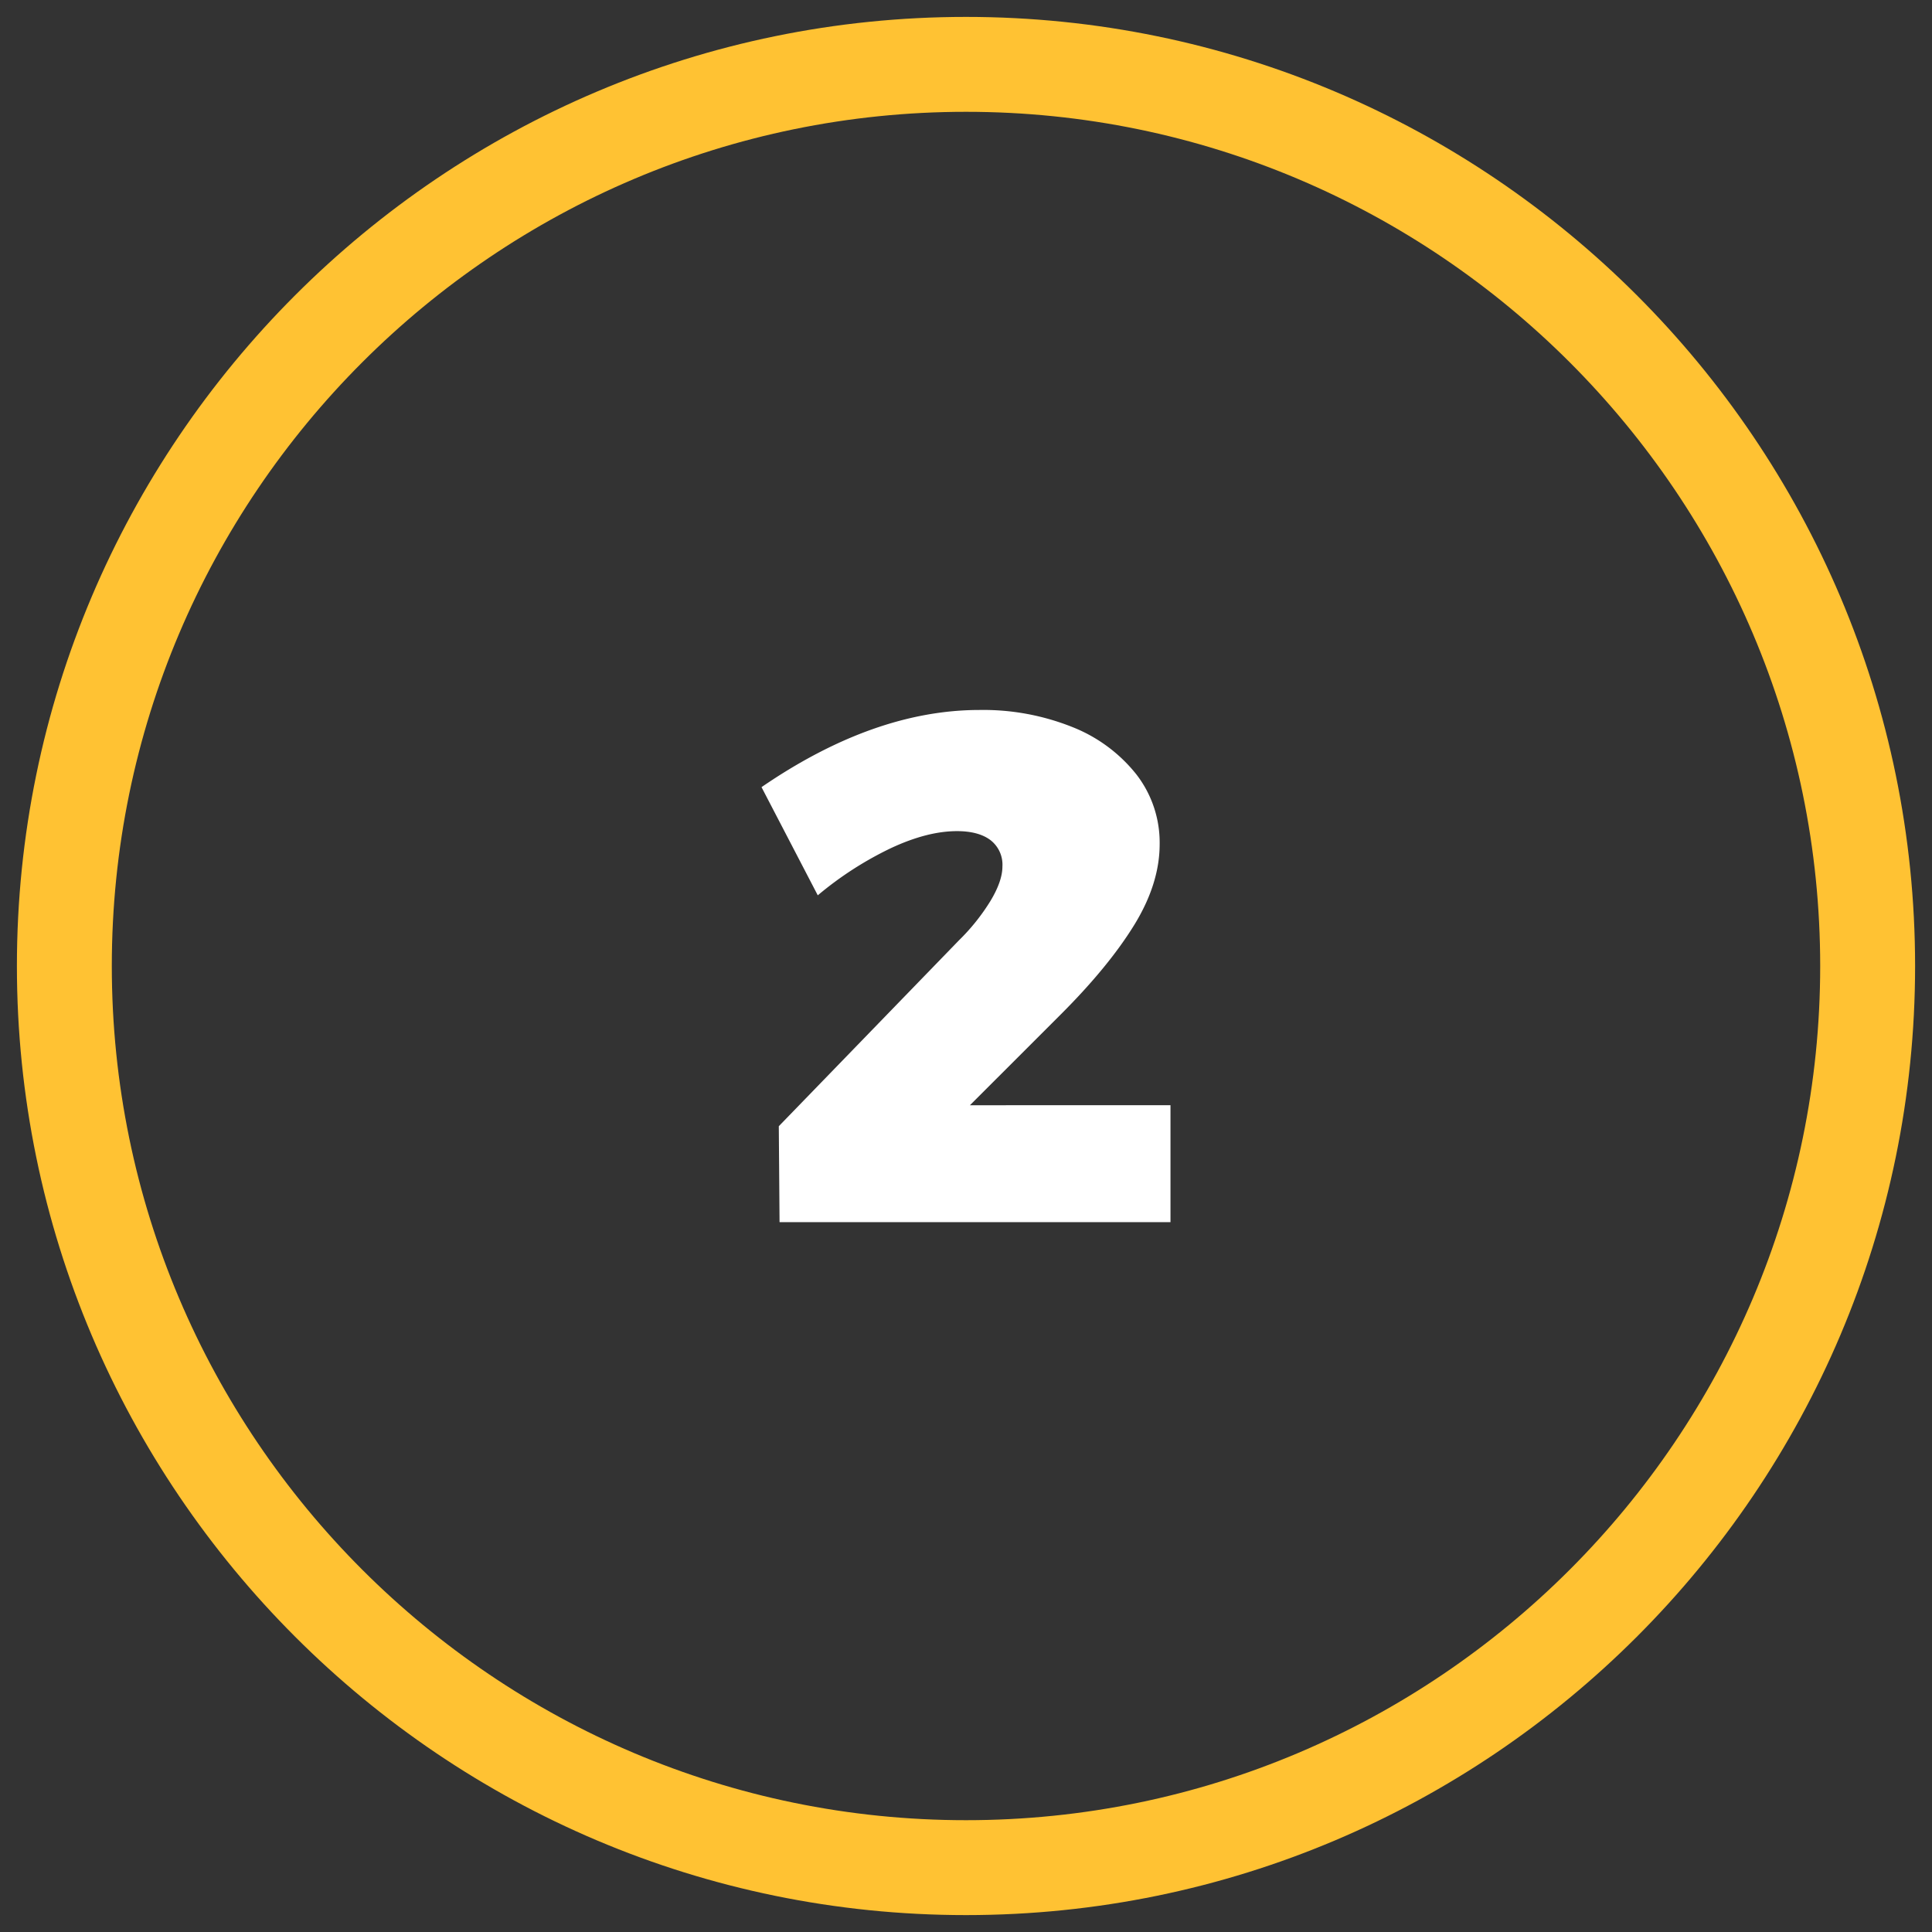
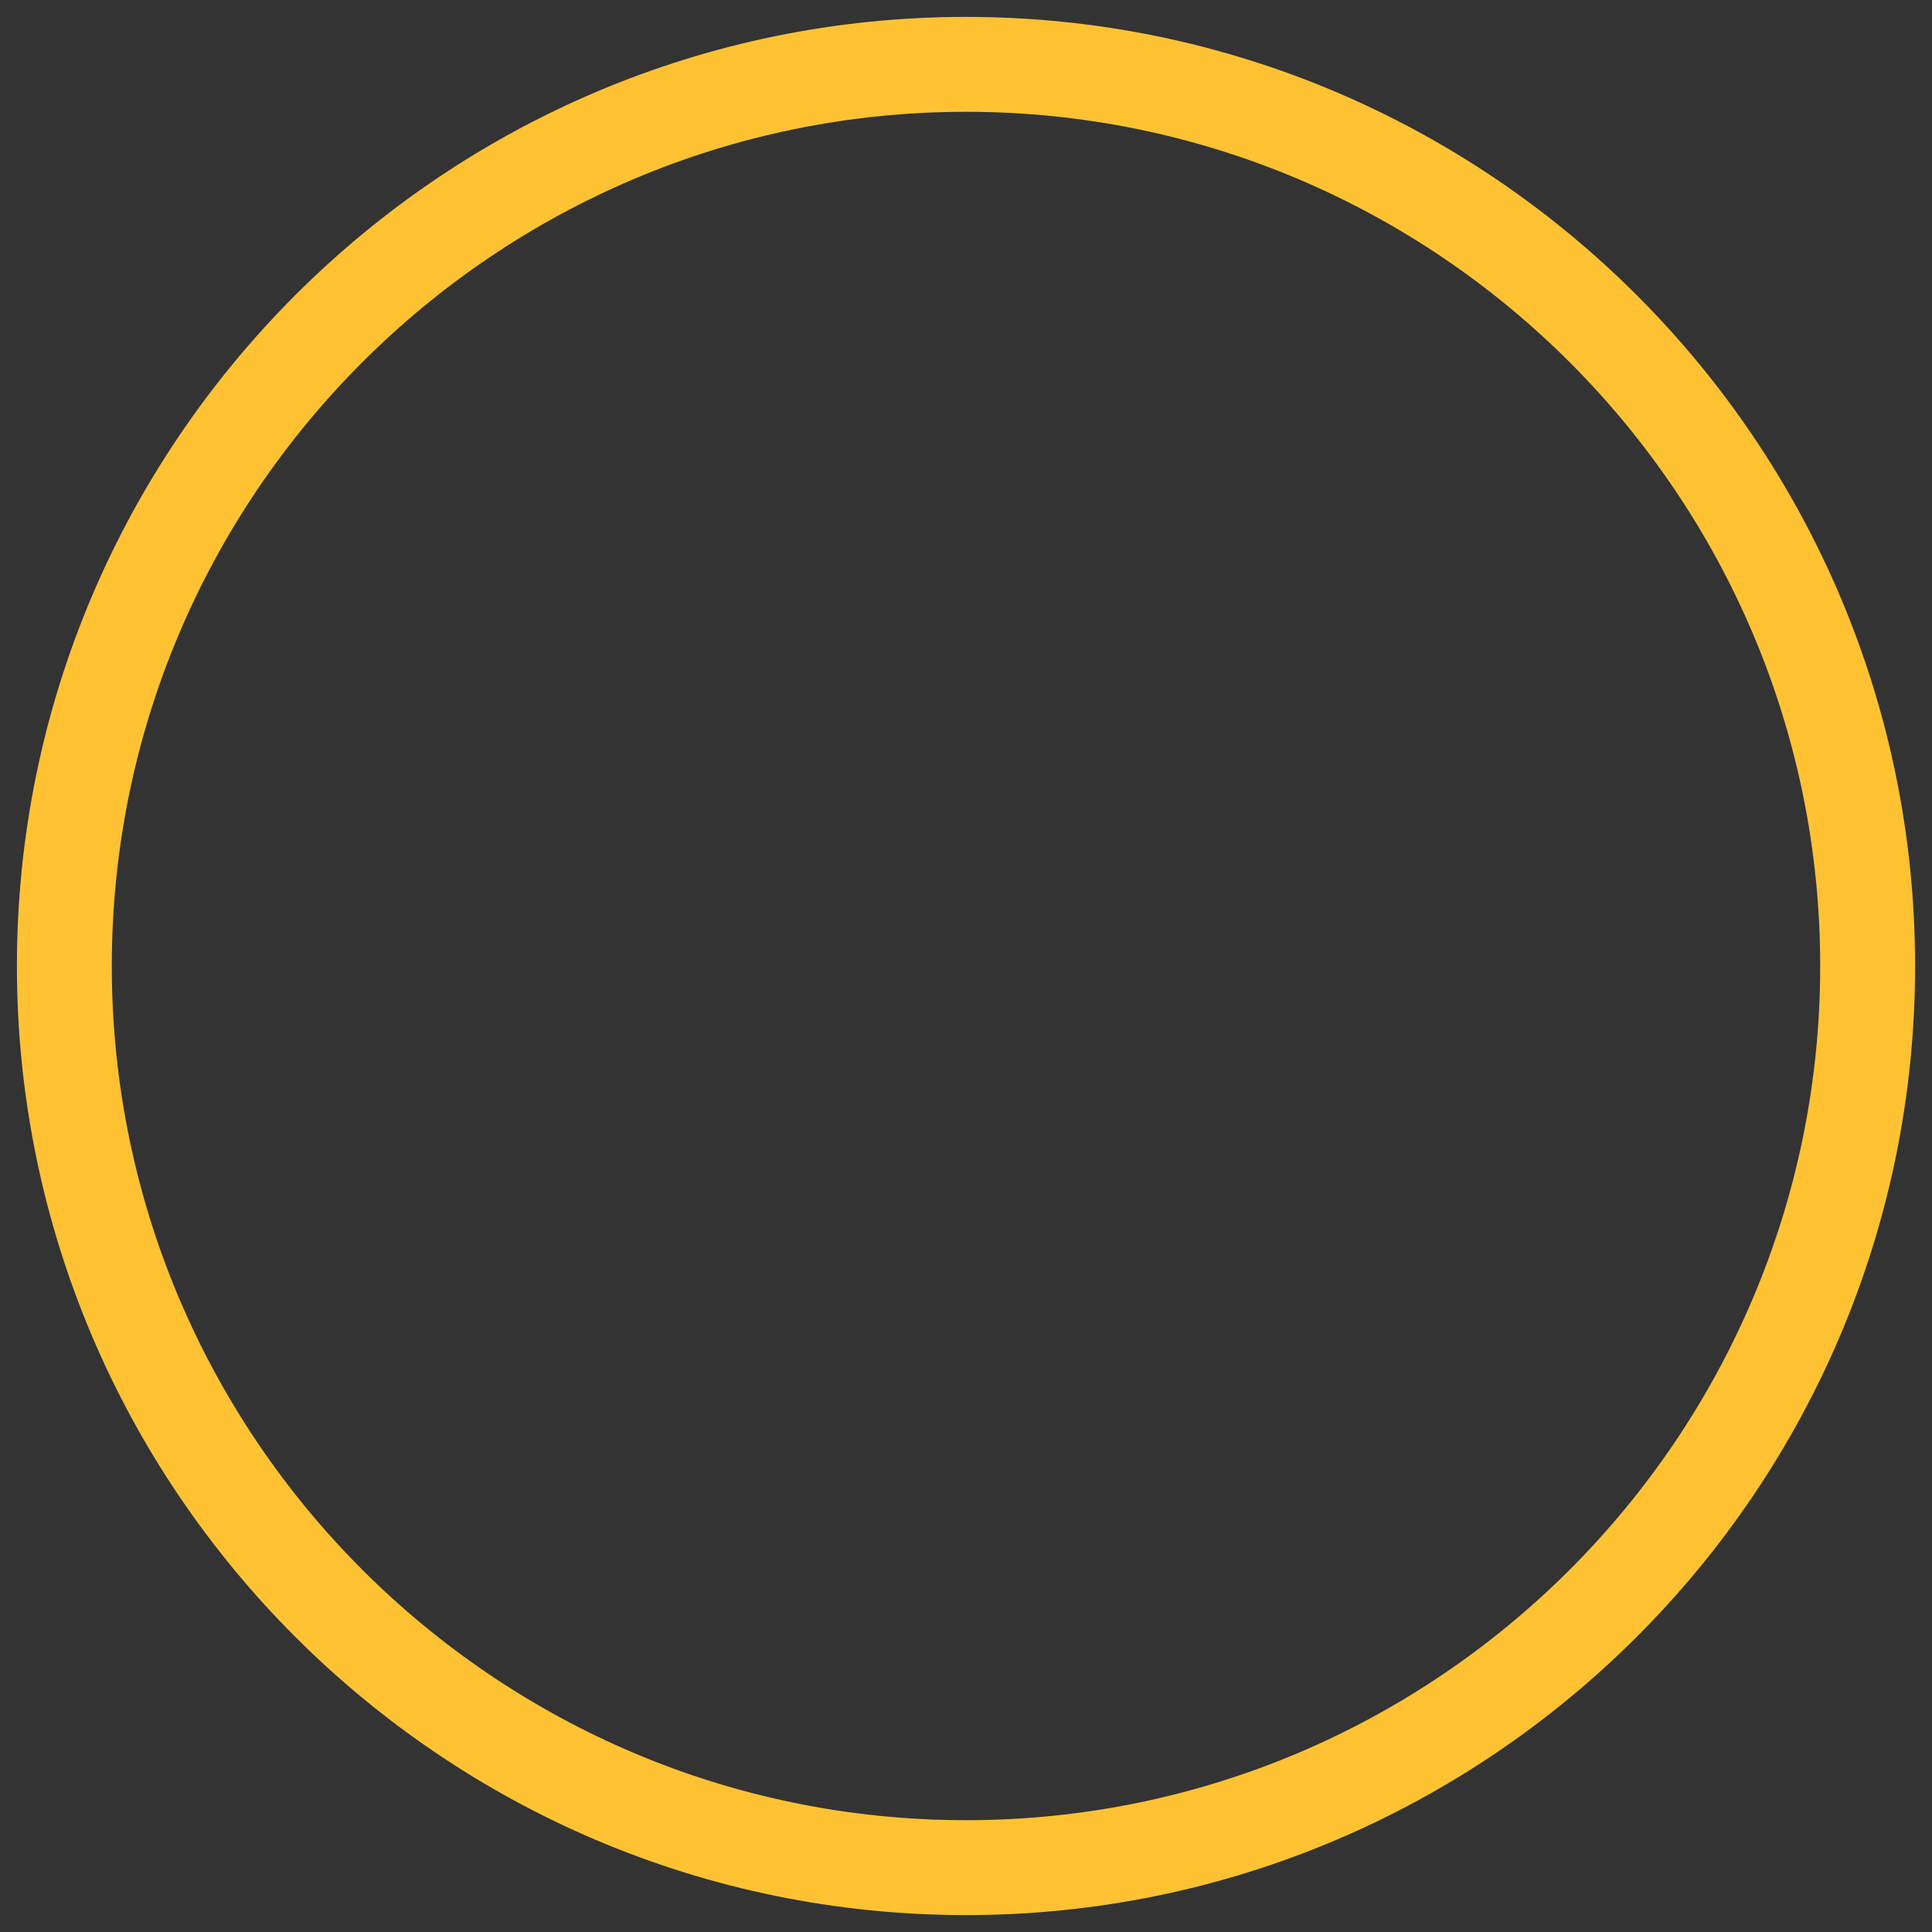
<svg xmlns="http://www.w3.org/2000/svg" id="Layer_1" data-name="Layer 1" viewBox="0 0 512 512">
  <rect x="0" y="0" width="512" height="512" fill="#333333" stroke="none" />
  <defs>
    <style>.cls-1{fill:#ffc233;}.cls-2{fill:#fff;}</style>
  </defs>
-   <path class="cls-1" d="M256,507.52C117.31,507.52,4.48,394.69,4.48,256S117.31,4.48,256,4.48,507.52,117.31,507.52,256,394.69,507.52,256,507.52Zm0-477.89C131.18,29.63,29.63,131.18,29.63,256S131.18,482.37,256,482.37,482.37,380.82,482.37,256,380.82,29.63,256,29.63Z" />
-   <path class="cls-2" d="M310.19,292.89v31H206.59l-.2-25.43,47.79-49.31a54.74,54.74,0,0,0,8.32-10.42q3.15-5.25,3.15-9.08a8.23,8.23,0,0,0-3.15-7c-2.1-1.59-5.07-2.39-8.89-2.39q-7.85,0-17.49,4.5a91.24,91.24,0,0,0-19.4,12.51l-14.91-28.67q29.82-20.44,57.73-20.45a63.56,63.56,0,0,1,24.56,4.49,40.76,40.76,0,0,1,17,12.52,29.49,29.49,0,0,1,6.22,18.55q0,10.5-6.79,21.5t-19.4,23.61l-24.09,24.08Z" />
+   <path class="cls-1" d="M256,507.52C117.31,507.52,4.48,394.69,4.48,256S117.31,4.48,256,4.48,507.52,117.31,507.52,256,394.69,507.52,256,507.52Zm0-477.89C131.18,29.63,29.63,131.18,29.63,256S131.18,482.37,256,482.37,482.37,380.82,482.37,256,380.82,29.63,256,29.63" />
</svg>